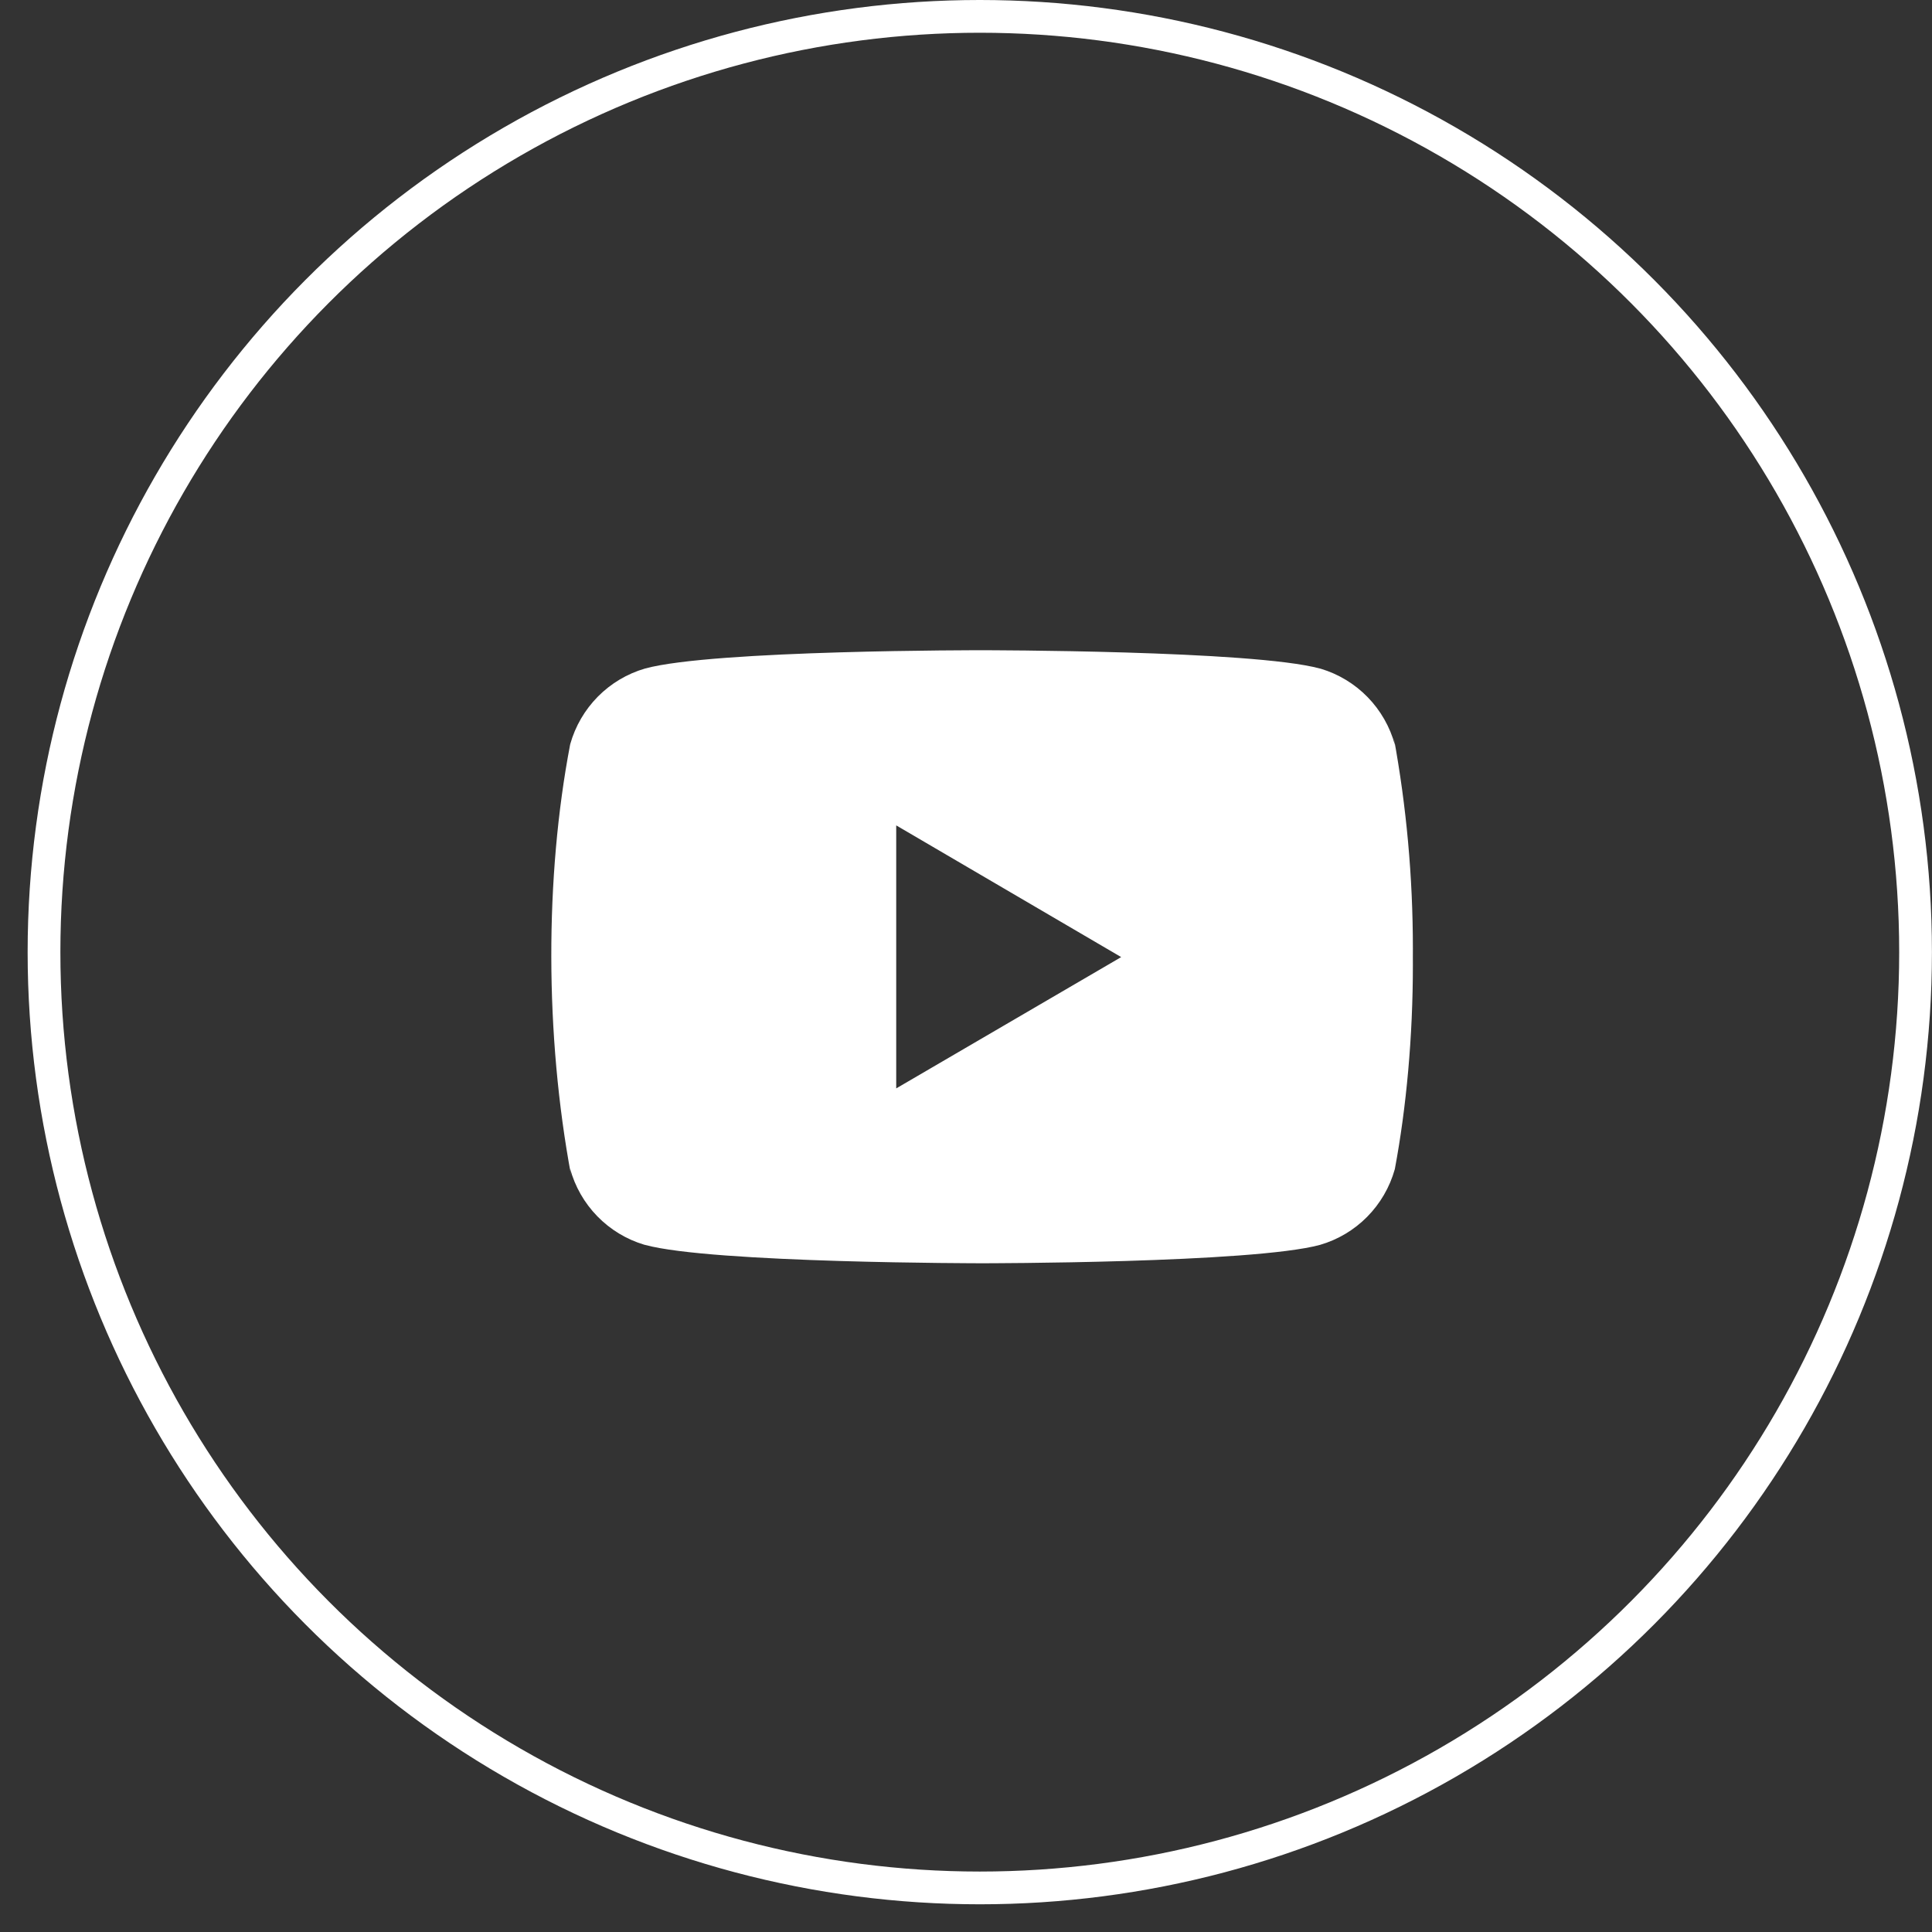
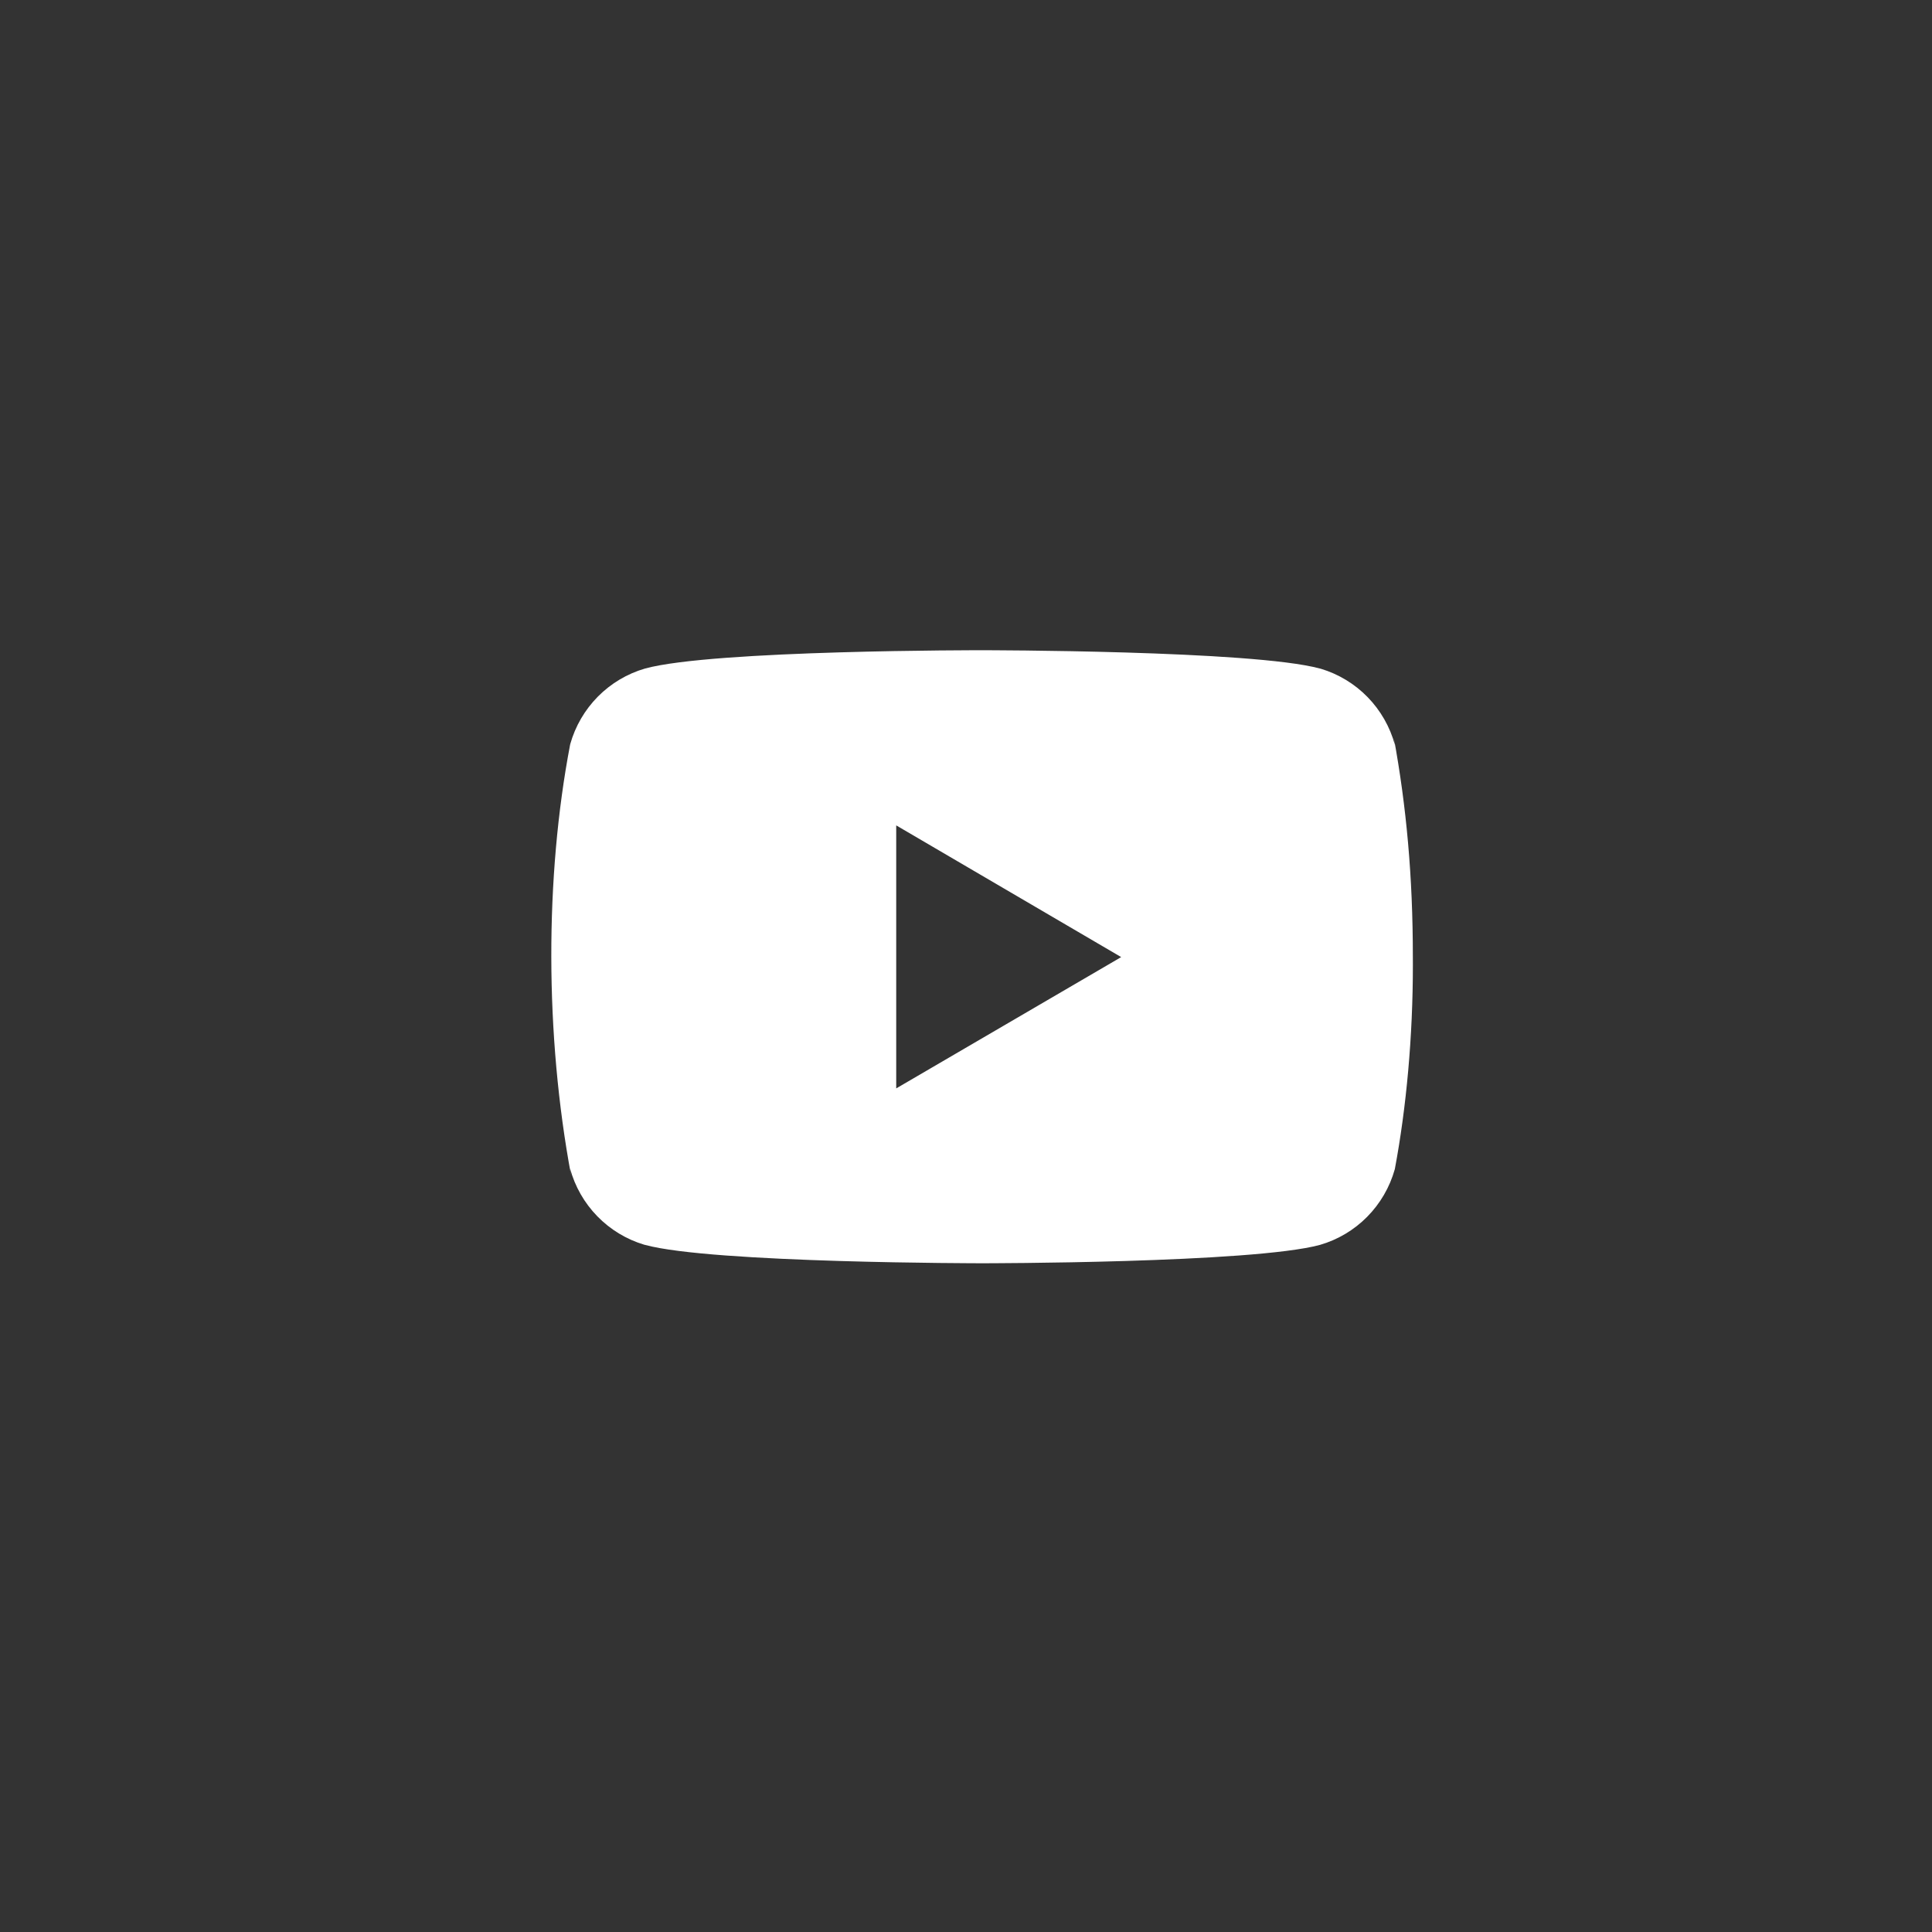
<svg xmlns="http://www.w3.org/2000/svg" width="59" height="59" viewBox="0 0 59 59" fill="none">
  <rect x="0" y="0" width="59" height="59" fill="#333333" stroke="none" />
-   <circle cx="29.921" cy="29.077" r="28.577" stroke="white" />
-   <path d="M42.565 22.532L42.598 22.747C42.448 22.198 42.161 21.696 41.765 21.289C41.368 20.882 40.875 20.584 40.331 20.421L40.308 20.416C38.257 19.857 30.003 19.857 30.003 19.857C30.003 19.857 21.77 19.845 19.698 20.416C19.153 20.574 18.658 20.869 18.258 21.273C17.859 21.677 17.568 22.176 17.414 22.724L17.409 22.747C16.642 26.768 16.637 31.599 17.442 35.904L17.409 35.686C17.558 36.235 17.845 36.737 18.242 37.144C18.639 37.551 19.132 37.85 19.676 38.012L19.699 38.017C21.748 38.578 30.004 38.578 30.004 38.578C30.004 38.578 38.236 38.578 40.309 38.017C40.854 37.859 41.349 37.565 41.749 37.161C42.149 36.757 42.44 36.257 42.594 35.709L42.599 35.686C42.948 33.816 43.147 31.664 43.147 29.466L43.146 29.223L43.147 28.97C43.147 26.77 42.948 24.618 42.565 22.532ZM27.369 33.238V25.206L34.239 29.228L27.369 33.238Z" fill="white" />
+   <path d="M42.565 22.532L42.598 22.747C42.448 22.198 42.161 21.696 41.765 21.289C41.368 20.882 40.875 20.584 40.331 20.421L40.308 20.416C38.257 19.857 30.003 19.857 30.003 19.857C30.003 19.857 21.77 19.845 19.698 20.416C19.153 20.574 18.658 20.869 18.258 21.273C17.859 21.677 17.568 22.176 17.414 22.724L17.409 22.747C16.642 26.768 16.637 31.599 17.442 35.904L17.409 35.686C17.558 36.235 17.845 36.737 18.242 37.144C18.639 37.551 19.132 37.85 19.676 38.012L19.699 38.017C21.748 38.578 30.004 38.578 30.004 38.578C30.004 38.578 38.236 38.578 40.309 38.017C40.854 37.859 41.349 37.565 41.749 37.161C42.149 36.757 42.44 36.257 42.594 35.709L42.599 35.686C42.948 33.816 43.147 31.664 43.147 29.466L43.146 29.223C43.147 26.77 42.948 24.618 42.565 22.532ZM27.369 33.238V25.206L34.239 29.228L27.369 33.238Z" fill="white" />
</svg>